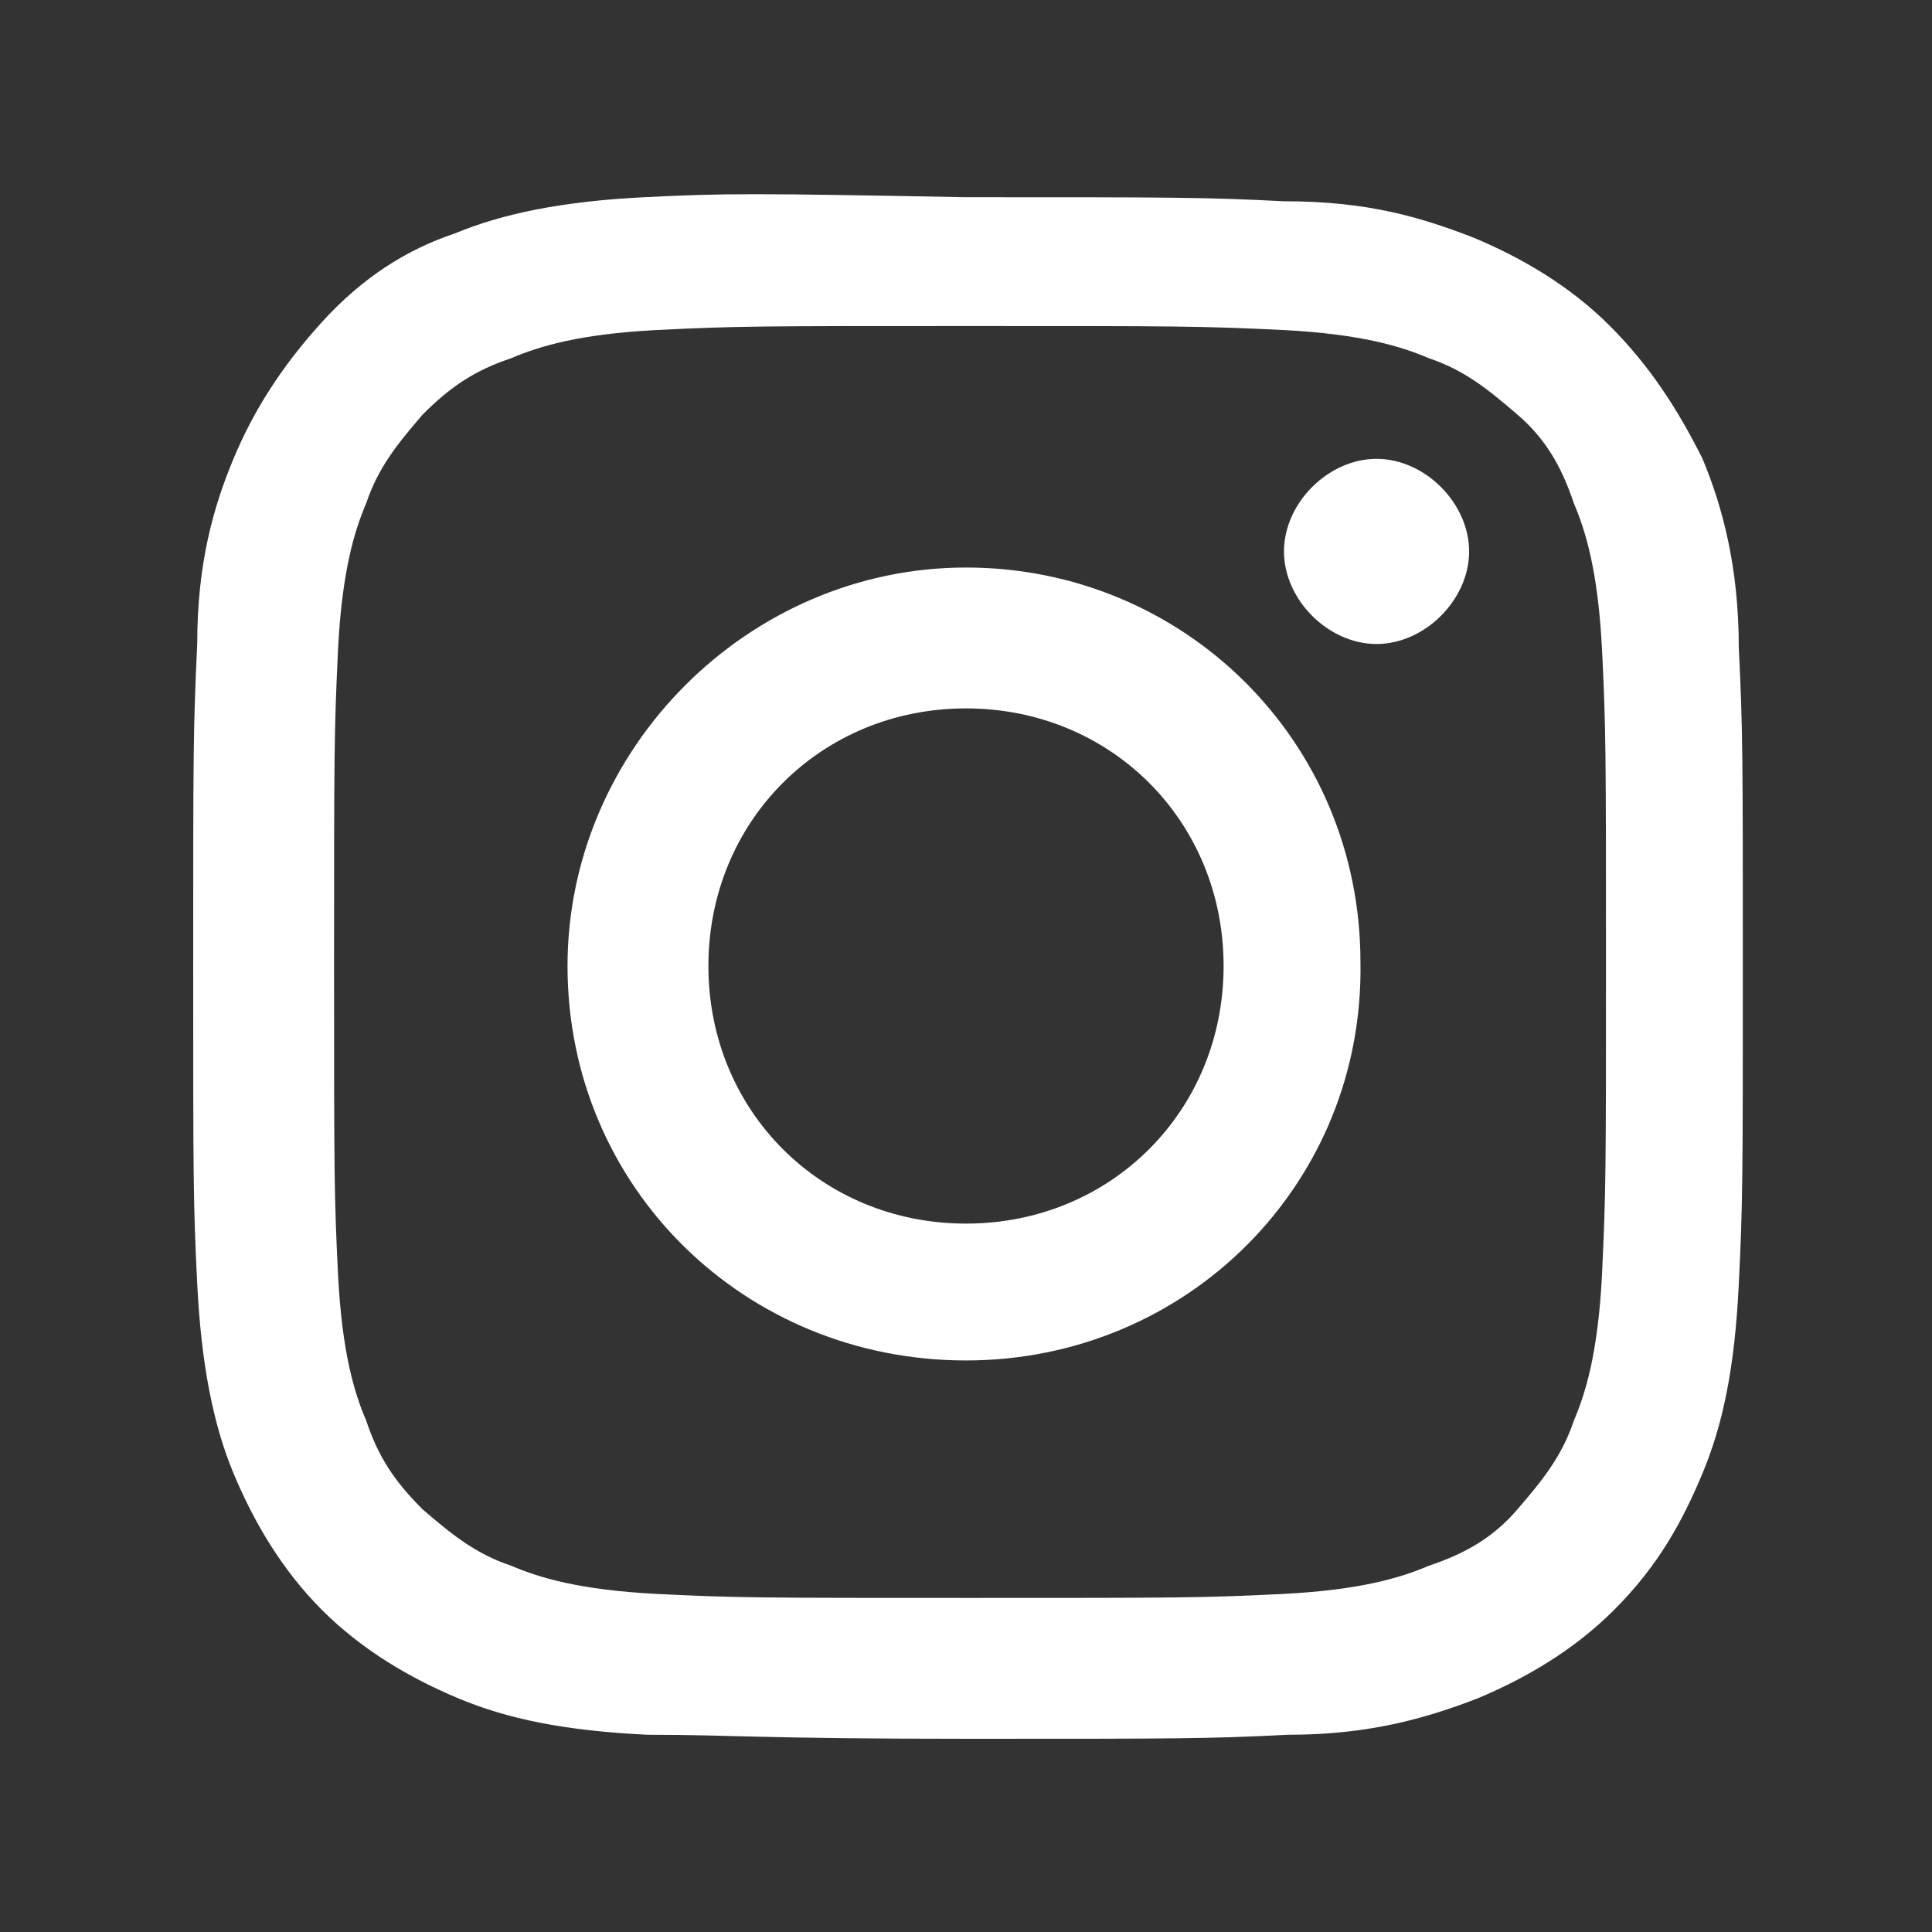
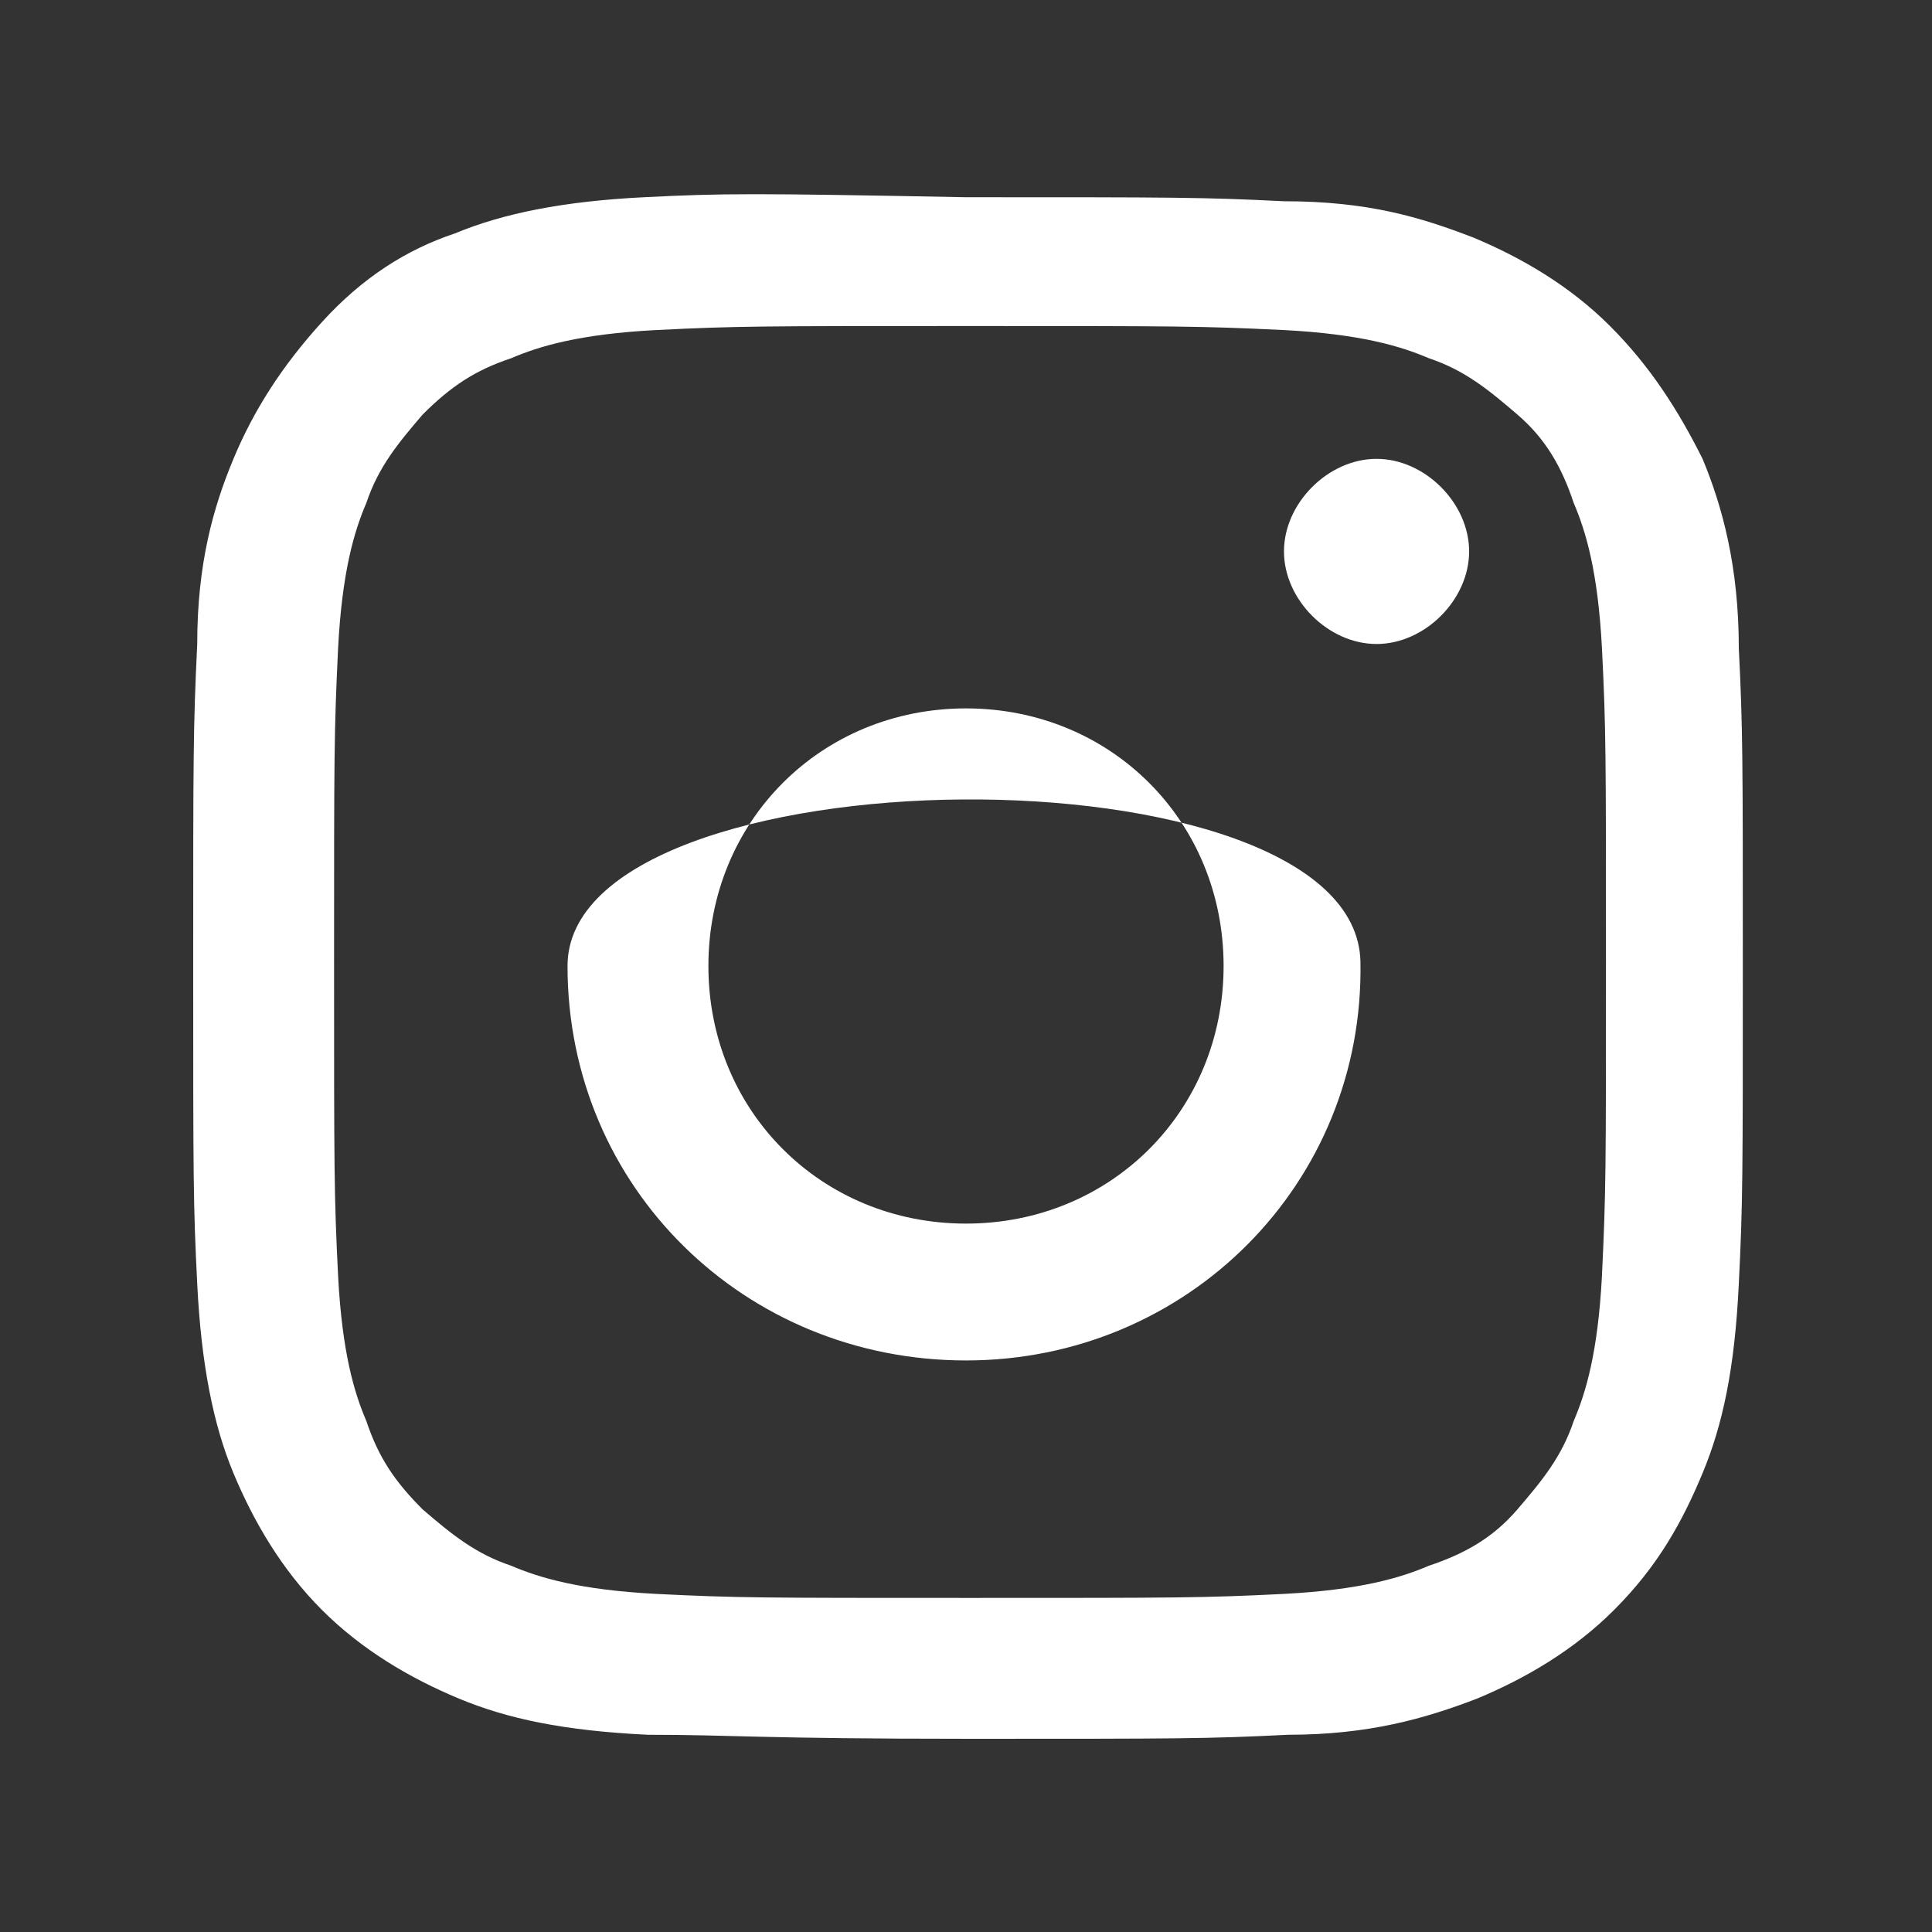
<svg xmlns="http://www.w3.org/2000/svg" version="1.1" id="logo-instagram" x="0px" y="0px" viewBox="0 0 48 48" style="enable-background:new 0 0 48 48;" xml:space="preserve">
  <rect x="0" y="0" width="48" height="48" fill="#333333" stroke="none" />
  <style type="text/css">
	.st0{display:none;fill:#FFFFFF;}
	.st1{fill:#FFFFFF;}
</style>
-   <rect id="instagram-background" class="st0" width="48" height="48" />
-   <path id="instagram-path" class="st1" d="M16,4.9c-2,0.1-3.5,0.4-4.7,0.9C10.1,6.2,9,6.9,8,8s-1.7,2.2-2.2,3.4S4.9,14,4.9,16  c-0.1,2.1-0.1,2.7-0.1,8s0,5.9,0.1,7.9c0.1,2,0.4,3.5,0.9,4.7c0.5,1.2,1.2,2.4,2.2,3.4s2.2,1.7,3.4,2.2s2.6,0.8,4.7,0.9  c2.1,0,2.8,0.1,8,0.1s5.9,0,7.9-0.1c2,0,3.4-0.4,4.7-0.9c1.2-0.5,2.4-1.2,3.4-2.2c1.1-1.1,1.7-2.2,2.2-3.4c0.5-1.2,0.8-2.6,0.9-4.7  c0.1-2,0.1-2.7,0.1-7.9s0-5.9-0.1-7.9c0-2-0.4-3.5-0.9-4.7C41.7,10.2,41,9.1,40,8.1s-2.2-1.7-3.4-2.2C35.3,5.4,34,5,31.9,5  c-2-0.1-2.7-0.1-7.9-0.1C18.7,4.8,18,4.8,16,4.9 M16.3,39.6c-1.9-0.1-2.9-0.4-3.6-0.7c-0.9-0.3-1.5-0.8-2.2-1.4  c-0.7-0.7-1.1-1.3-1.4-2.2c-0.3-0.7-0.6-1.7-0.7-3.6c-0.1-2-0.1-2.6-0.1-7.8s0-5.7,0.1-7.8c0.1-1.9,0.4-2.9,0.7-3.6  c0.3-0.9,0.8-1.5,1.4-2.2c0.7-0.7,1.3-1.1,2.2-1.4c0.7-0.3,1.7-0.6,3.6-0.7c2-0.1,2.6-0.1,7.8-0.1s5.7,0,7.8,0.1  c1.9,0.1,2.9,0.4,3.6,0.7c0.9,0.3,1.5,0.8,2.2,1.4s1.1,1.3,1.4,2.2c0.3,0.7,0.6,1.7,0.7,3.6c0.1,2,0.1,2.6,0.1,7.8s0,5.7-0.1,7.8  c-0.1,1.9-0.4,2.9-0.7,3.6c-0.3,0.9-0.8,1.5-1.4,2.2s-1.3,1.1-2.2,1.4c-0.7,0.3-1.7,0.6-3.6,0.7c-2,0.1-2.6,0.1-7.8,0.1  S18.3,39.7,16.3,39.6 M31.9,13.7c0,1.2,1.1,2.3,2.3,2.3s2.3-1.1,2.3-2.3s-1.1-2.3-2.3-2.3l0,0C33,11.4,31.9,12.5,31.9,13.7 M14.1,24  c0,5.5,4.4,9.8,9.9,9.8s9.9-4.4,9.8-9.9c0-5.5-4.4-9.8-9.8-9.8S14.1,18.6,14.1,24 M17.6,24c0-3.6,2.8-6.4,6.4-6.4s6.4,2.8,6.4,6.4  s-2.8,6.4-6.4,6.4C20.4,30.4,17.6,27.6,17.6,24L17.6,24" />
+   <path id="instagram-path" class="st1" d="M16,4.9c-2,0.1-3.5,0.4-4.7,0.9C10.1,6.2,9,6.9,8,8s-1.7,2.2-2.2,3.4S4.9,14,4.9,16  c-0.1,2.1-0.1,2.7-0.1,8s0,5.9,0.1,7.9c0.1,2,0.4,3.5,0.9,4.7c0.5,1.2,1.2,2.4,2.2,3.4s2.2,1.7,3.4,2.2s2.6,0.8,4.7,0.9  c2.1,0,2.8,0.1,8,0.1s5.9,0,7.9-0.1c2,0,3.4-0.4,4.7-0.9c1.2-0.5,2.4-1.2,3.4-2.2c1.1-1.1,1.7-2.2,2.2-3.4c0.5-1.2,0.8-2.6,0.9-4.7  c0.1-2,0.1-2.7,0.1-7.9s0-5.9-0.1-7.9c0-2-0.4-3.5-0.9-4.7C41.7,10.2,41,9.1,40,8.1s-2.2-1.7-3.4-2.2C35.3,5.4,34,5,31.9,5  c-2-0.1-2.7-0.1-7.9-0.1C18.7,4.8,18,4.8,16,4.9 M16.3,39.6c-1.9-0.1-2.9-0.4-3.6-0.7c-0.9-0.3-1.5-0.8-2.2-1.4  c-0.7-0.7-1.1-1.3-1.4-2.2c-0.3-0.7-0.6-1.7-0.7-3.6c-0.1-2-0.1-2.6-0.1-7.8s0-5.7,0.1-7.8c0.1-1.9,0.4-2.9,0.7-3.6  c0.3-0.9,0.8-1.5,1.4-2.2c0.7-0.7,1.3-1.1,2.2-1.4c0.7-0.3,1.7-0.6,3.6-0.7c2-0.1,2.6-0.1,7.8-0.1s5.7,0,7.8,0.1  c1.9,0.1,2.9,0.4,3.6,0.7c0.9,0.3,1.5,0.8,2.2,1.4s1.1,1.3,1.4,2.2c0.3,0.7,0.6,1.7,0.7,3.6c0.1,2,0.1,2.6,0.1,7.8s0,5.7-0.1,7.8  c-0.1,1.9-0.4,2.9-0.7,3.6c-0.3,0.9-0.8,1.5-1.4,2.2s-1.3,1.1-2.2,1.4c-0.7,0.3-1.7,0.6-3.6,0.7c-2,0.1-2.6,0.1-7.8,0.1  S18.3,39.7,16.3,39.6 M31.9,13.7c0,1.2,1.1,2.3,2.3,2.3s2.3-1.1,2.3-2.3s-1.1-2.3-2.3-2.3l0,0C33,11.4,31.9,12.5,31.9,13.7 M14.1,24  c0,5.5,4.4,9.8,9.9,9.8s9.9-4.4,9.8-9.9S14.1,18.6,14.1,24 M17.6,24c0-3.6,2.8-6.4,6.4-6.4s6.4,2.8,6.4,6.4  s-2.8,6.4-6.4,6.4C20.4,30.4,17.6,27.6,17.6,24L17.6,24" />
</svg>